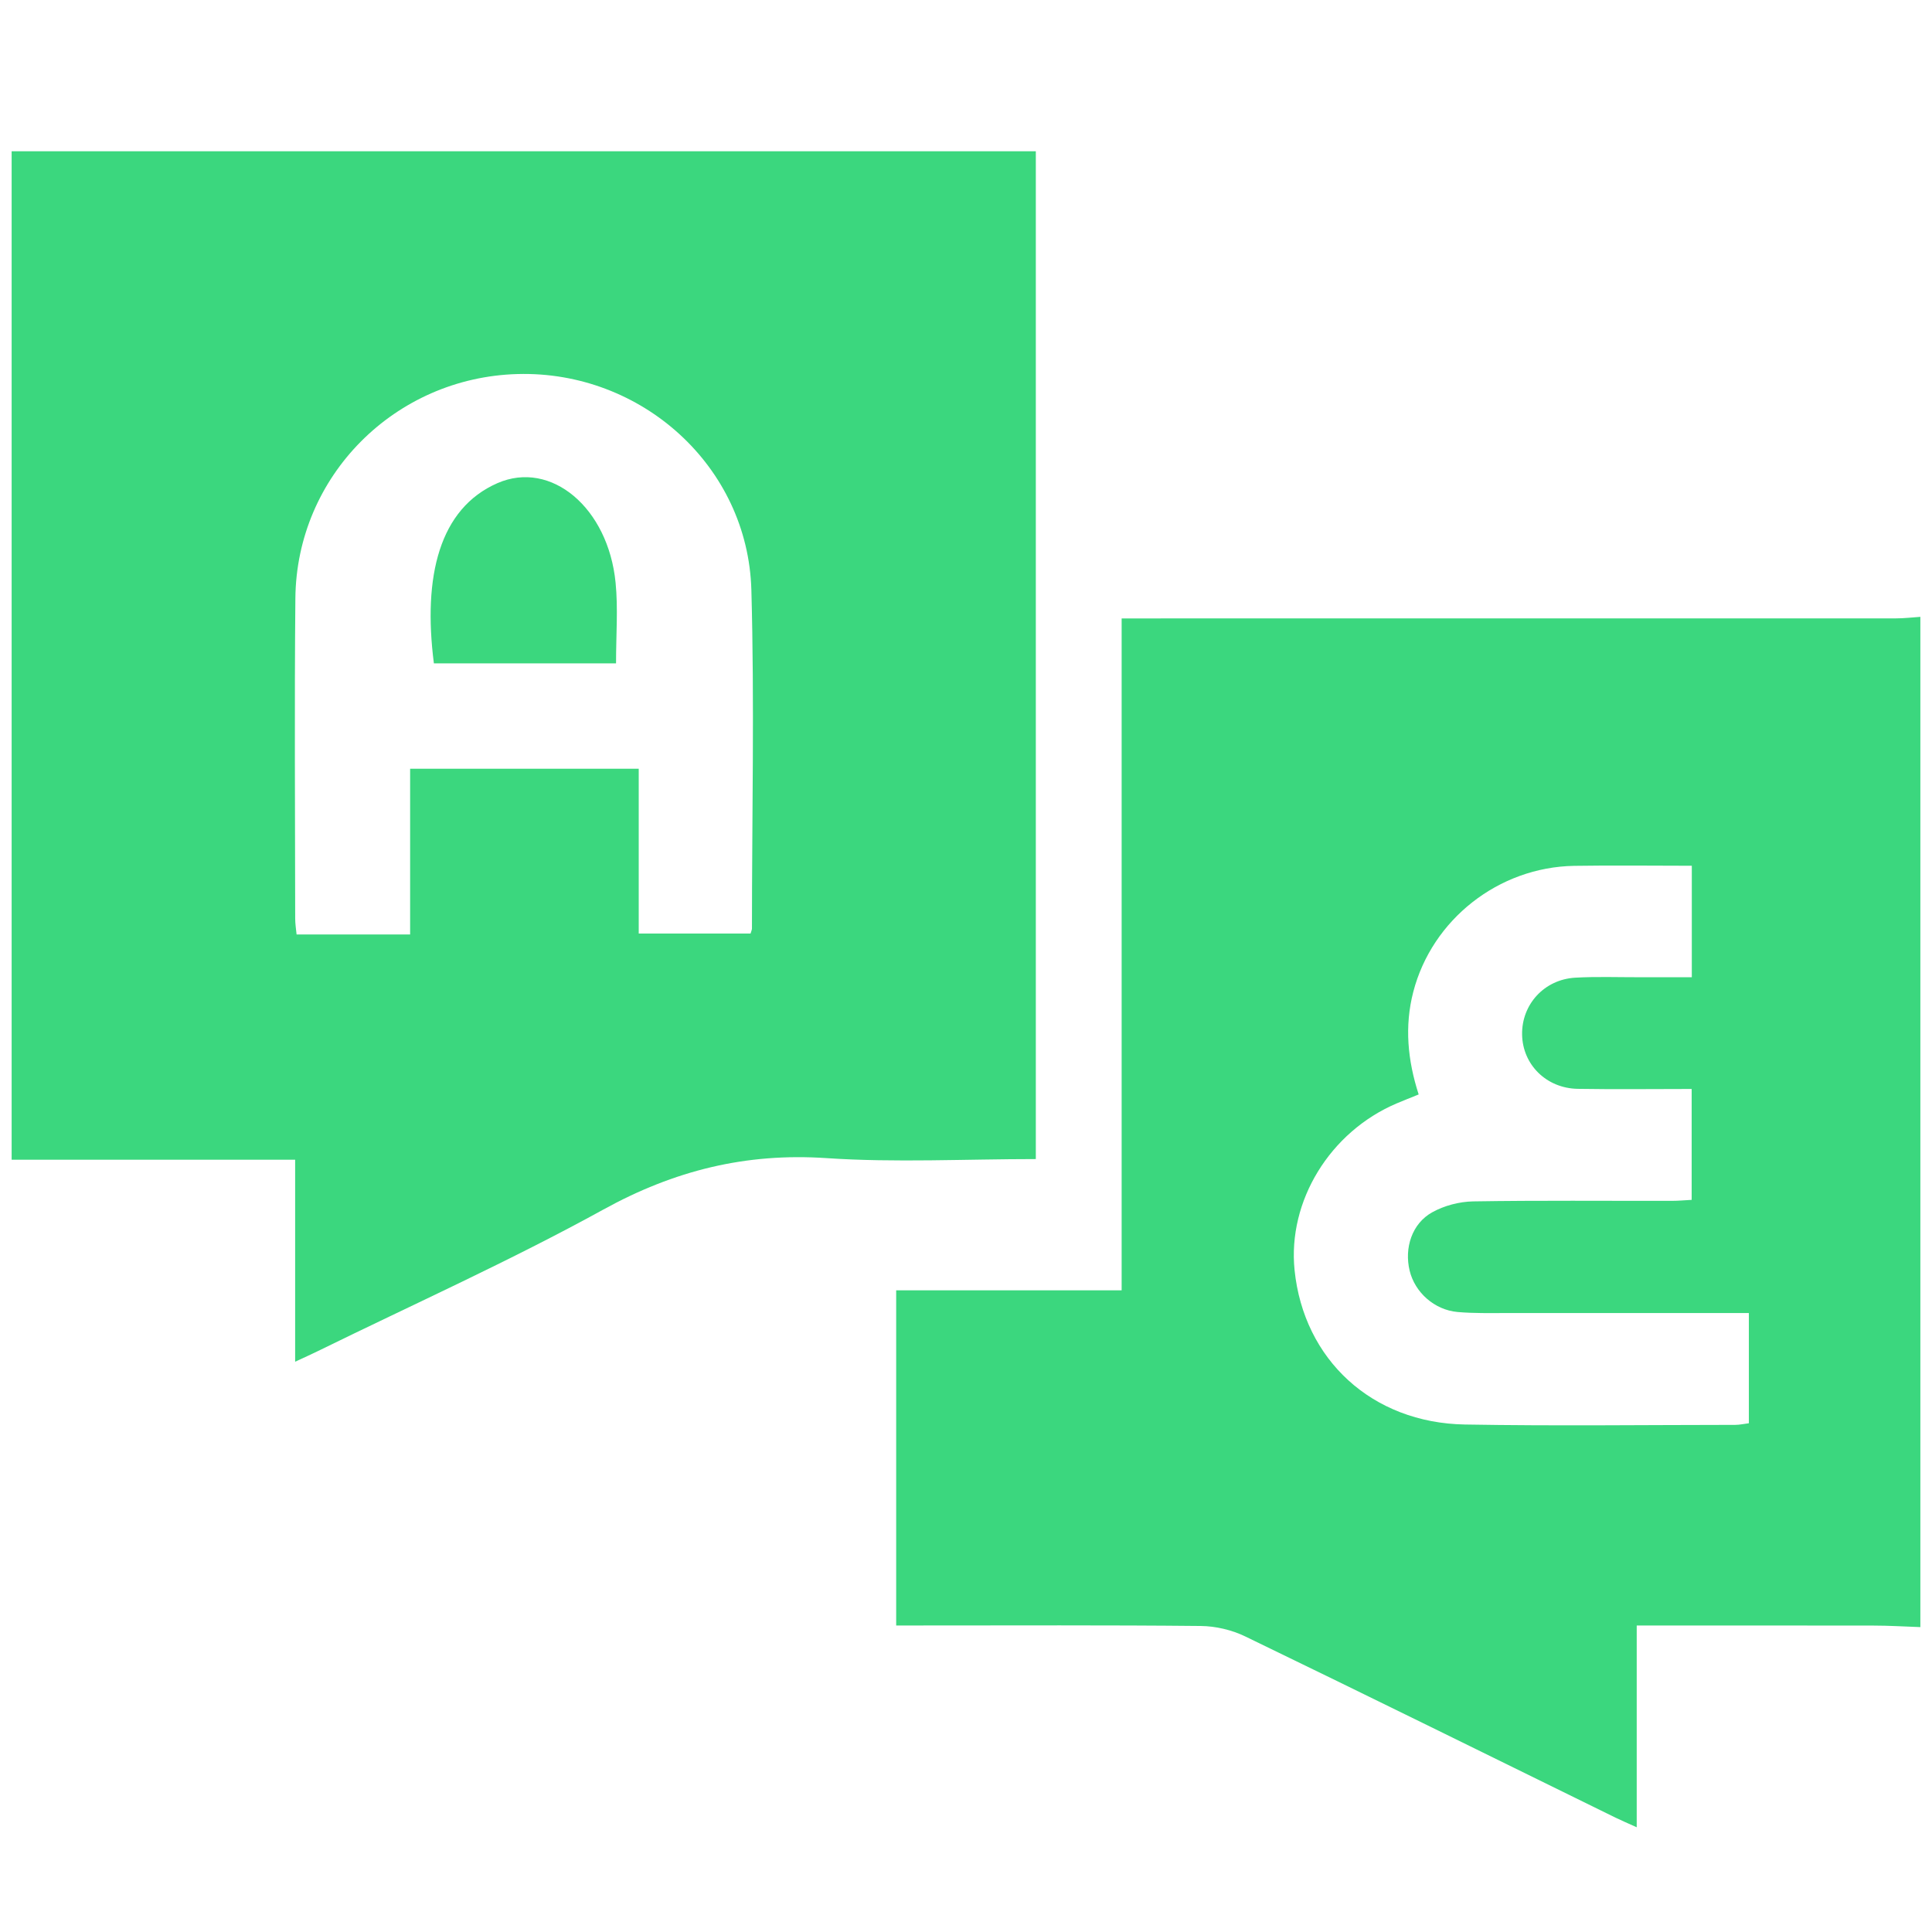
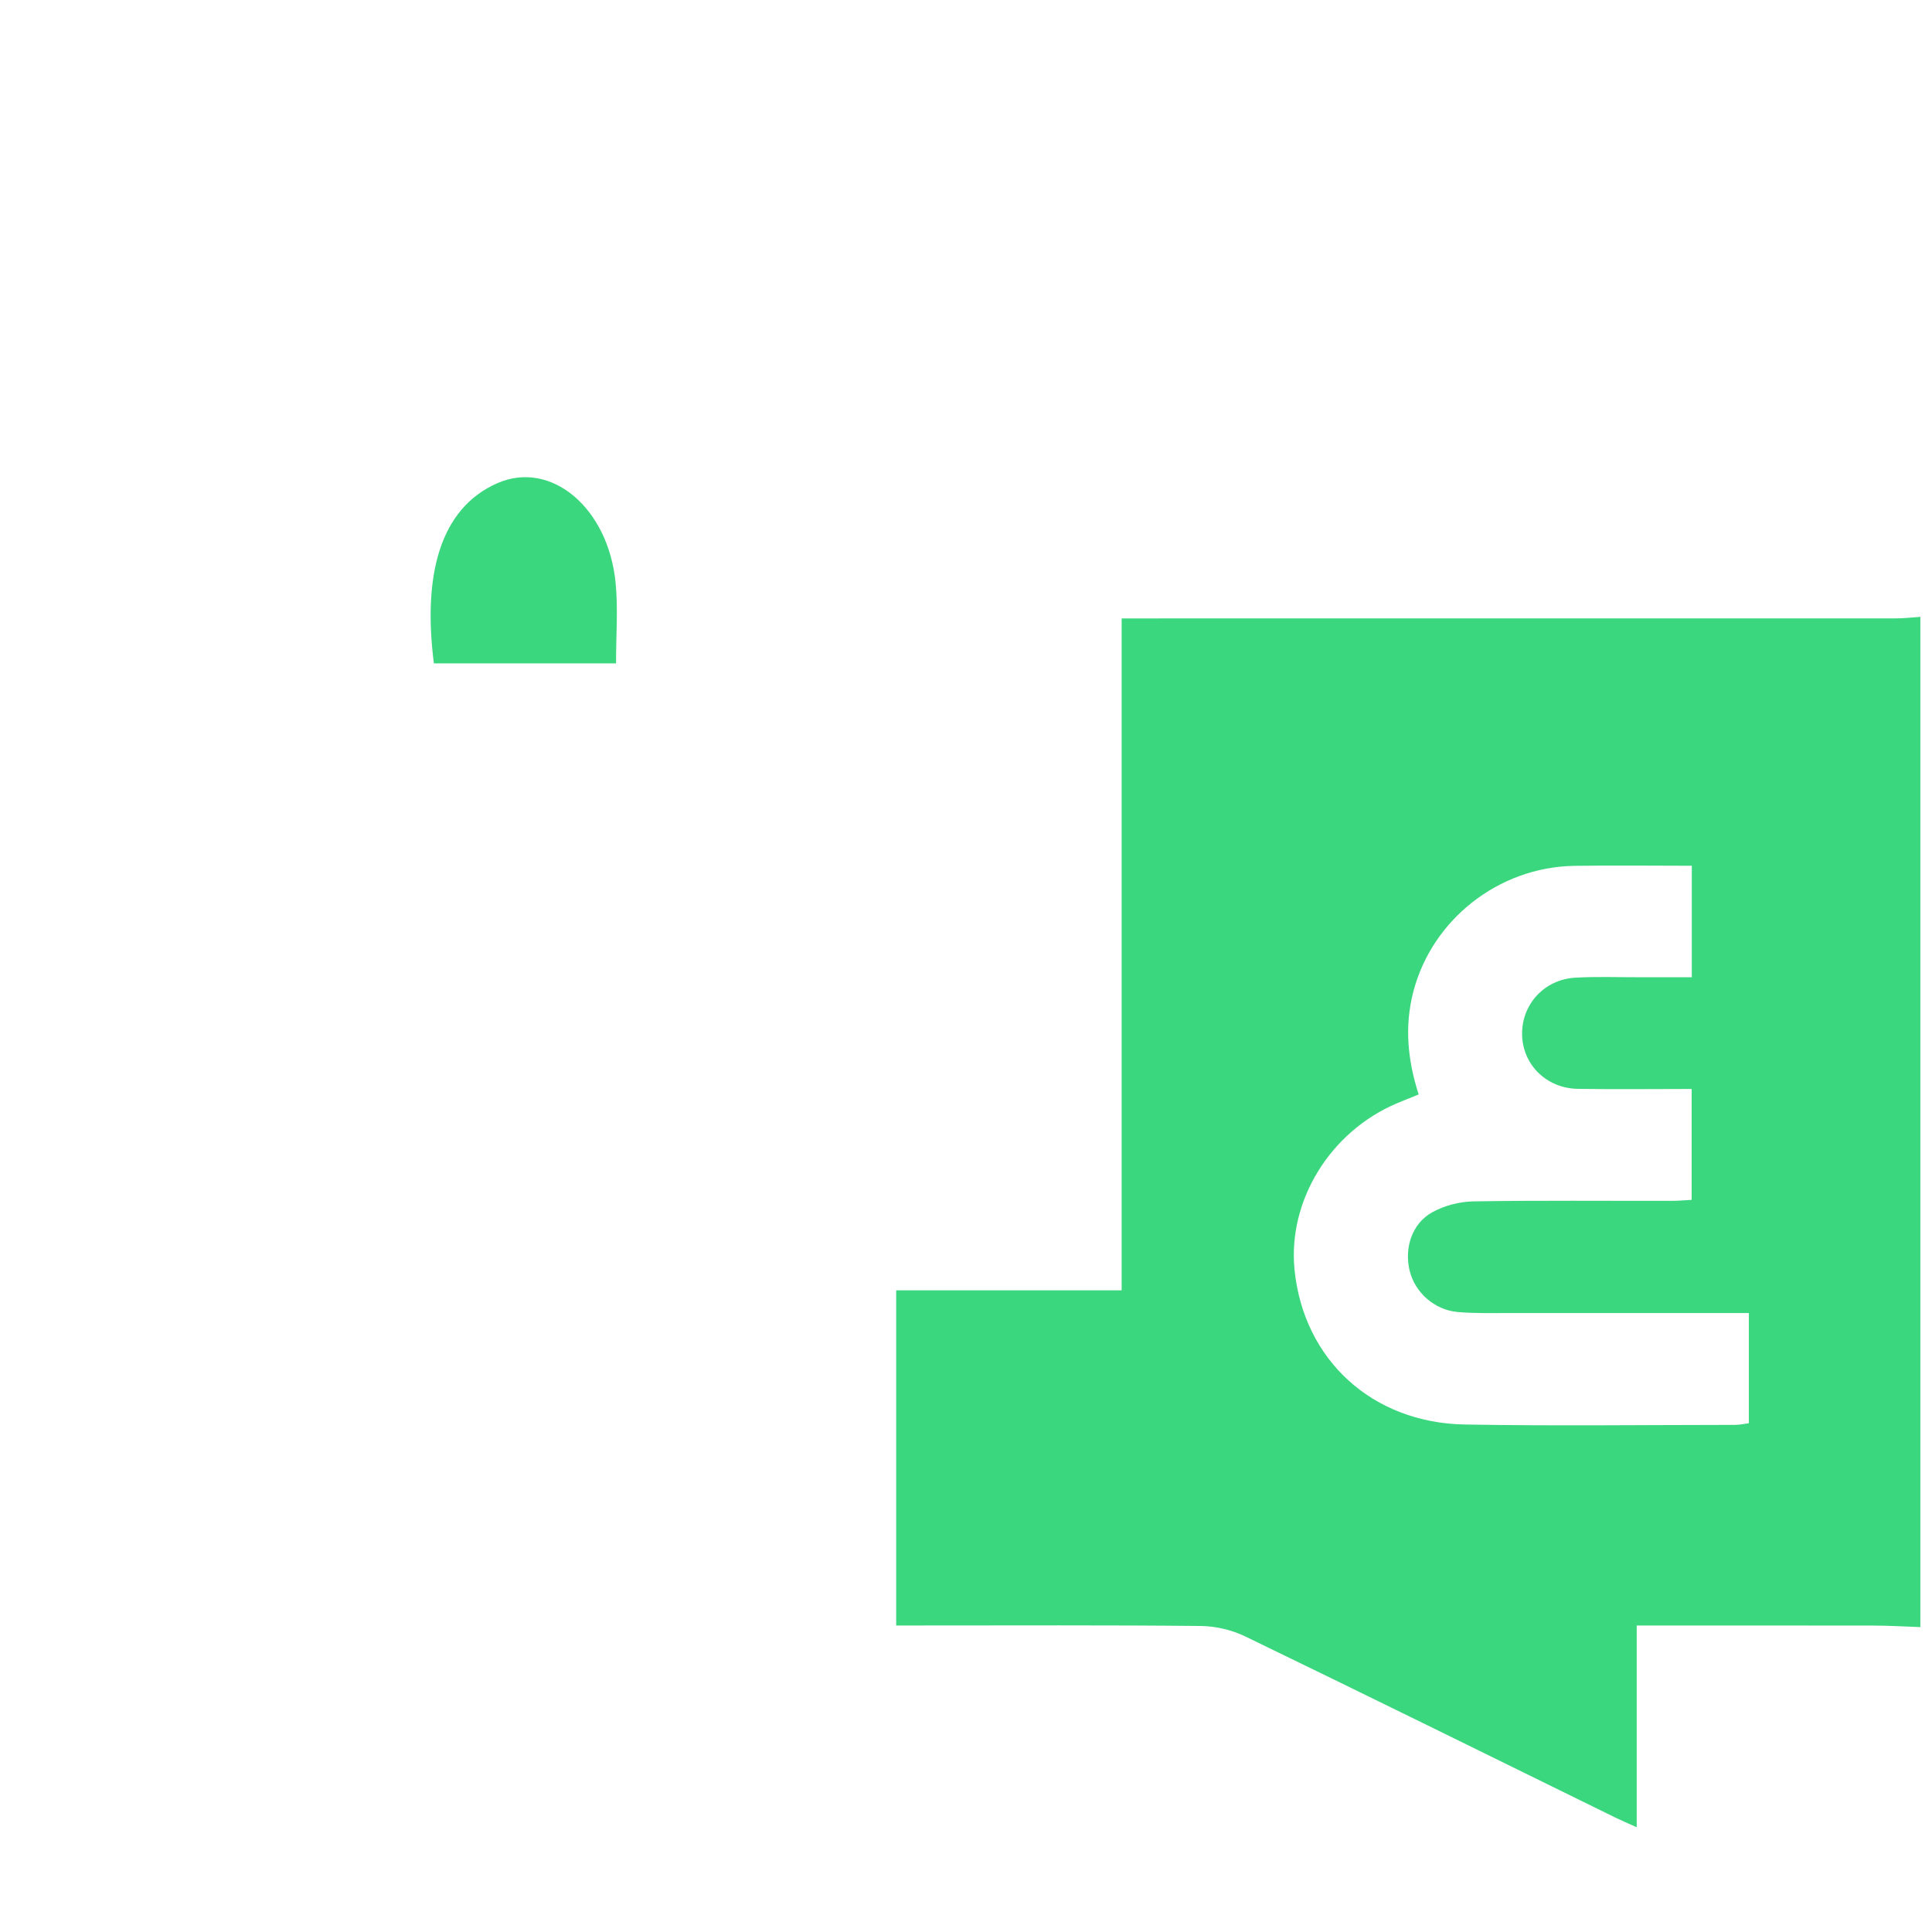
<svg xmlns="http://www.w3.org/2000/svg" width="43" height="43" viewBox="0 0 43 43" fill="none">
  <path d="M42.741 36.214C42.392 36.202 42.043 36.18 41.694 36.18C39.955 36.177 38.217 36.179 36.428 36.179V40.669C36.223 40.576 36.087 40.519 35.954 40.454C33.21 39.108 30.471 37.755 27.72 36.424C27.42 36.278 27.059 36.192 26.725 36.189C24.635 36.168 22.545 36.178 20.455 36.178C20.29 36.178 20.126 36.178 19.946 36.178V28.718H24.964V13.764C25.186 13.764 25.361 13.764 25.536 13.764C31.09 13.764 36.645 13.764 42.199 13.763C42.38 13.763 42.56 13.741 42.741 13.729V36.215V36.214ZM38.924 31.677V29.224C38.745 29.224 38.581 29.224 38.417 29.224C36.79 29.224 35.163 29.225 33.535 29.224C33.171 29.224 32.804 29.233 32.442 29.201C31.924 29.155 31.491 28.764 31.374 28.281C31.252 27.775 31.425 27.233 31.876 26.982C32.143 26.833 32.479 26.745 32.786 26.739C34.258 26.715 35.731 26.729 37.205 26.727C37.352 26.727 37.501 26.713 37.651 26.705V24.237C36.789 24.237 35.951 24.248 35.113 24.234C34.416 24.221 33.888 23.694 33.877 23.027C33.865 22.358 34.367 21.801 35.058 21.76C35.534 21.733 36.011 21.751 36.488 21.75C36.875 21.75 37.261 21.75 37.654 21.75V19.269C36.767 19.269 35.901 19.257 35.035 19.271C33.35 19.3 31.871 20.469 31.455 22.076C31.256 22.845 31.33 23.6 31.575 24.359C31.395 24.432 31.241 24.492 31.088 24.557C29.6 25.189 28.656 26.731 28.813 28.269C29.017 30.262 30.536 31.669 32.604 31.705C34.609 31.74 36.615 31.714 38.622 31.713C38.716 31.713 38.812 31.691 38.924 31.677Z" fill="#3BD77E" />
-   <path d="M23.054 25.797C21.481 25.797 19.932 25.879 18.395 25.776C16.595 25.655 15.002 26.054 13.428 26.921C11.361 28.059 9.199 29.029 7.077 30.07C6.931 30.142 6.783 30.208 6.569 30.307V25.811H0.259V3.367H23.054V25.797ZM9.128 20.796V17.11H14.216V20.778H16.705C16.723 20.718 16.736 20.692 16.736 20.666C16.736 18.154 16.793 15.639 16.723 13.129C16.646 10.379 14.279 8.249 11.518 8.325C8.789 8.4 6.598 10.594 6.574 13.318C6.552 15.692 6.568 18.068 6.57 20.442C6.57 20.559 6.589 20.678 6.601 20.798H9.129L9.128 20.796Z" fill="#3BD77E" />
  <path d="M13.711 14.765H9.657C9.408 12.822 9.78 11.318 11.072 10.753C12.265 10.232 13.538 11.303 13.701 12.969C13.758 13.54 13.711 14.128 13.711 14.764V14.765Z" fill="#3BD77E" />
</svg>